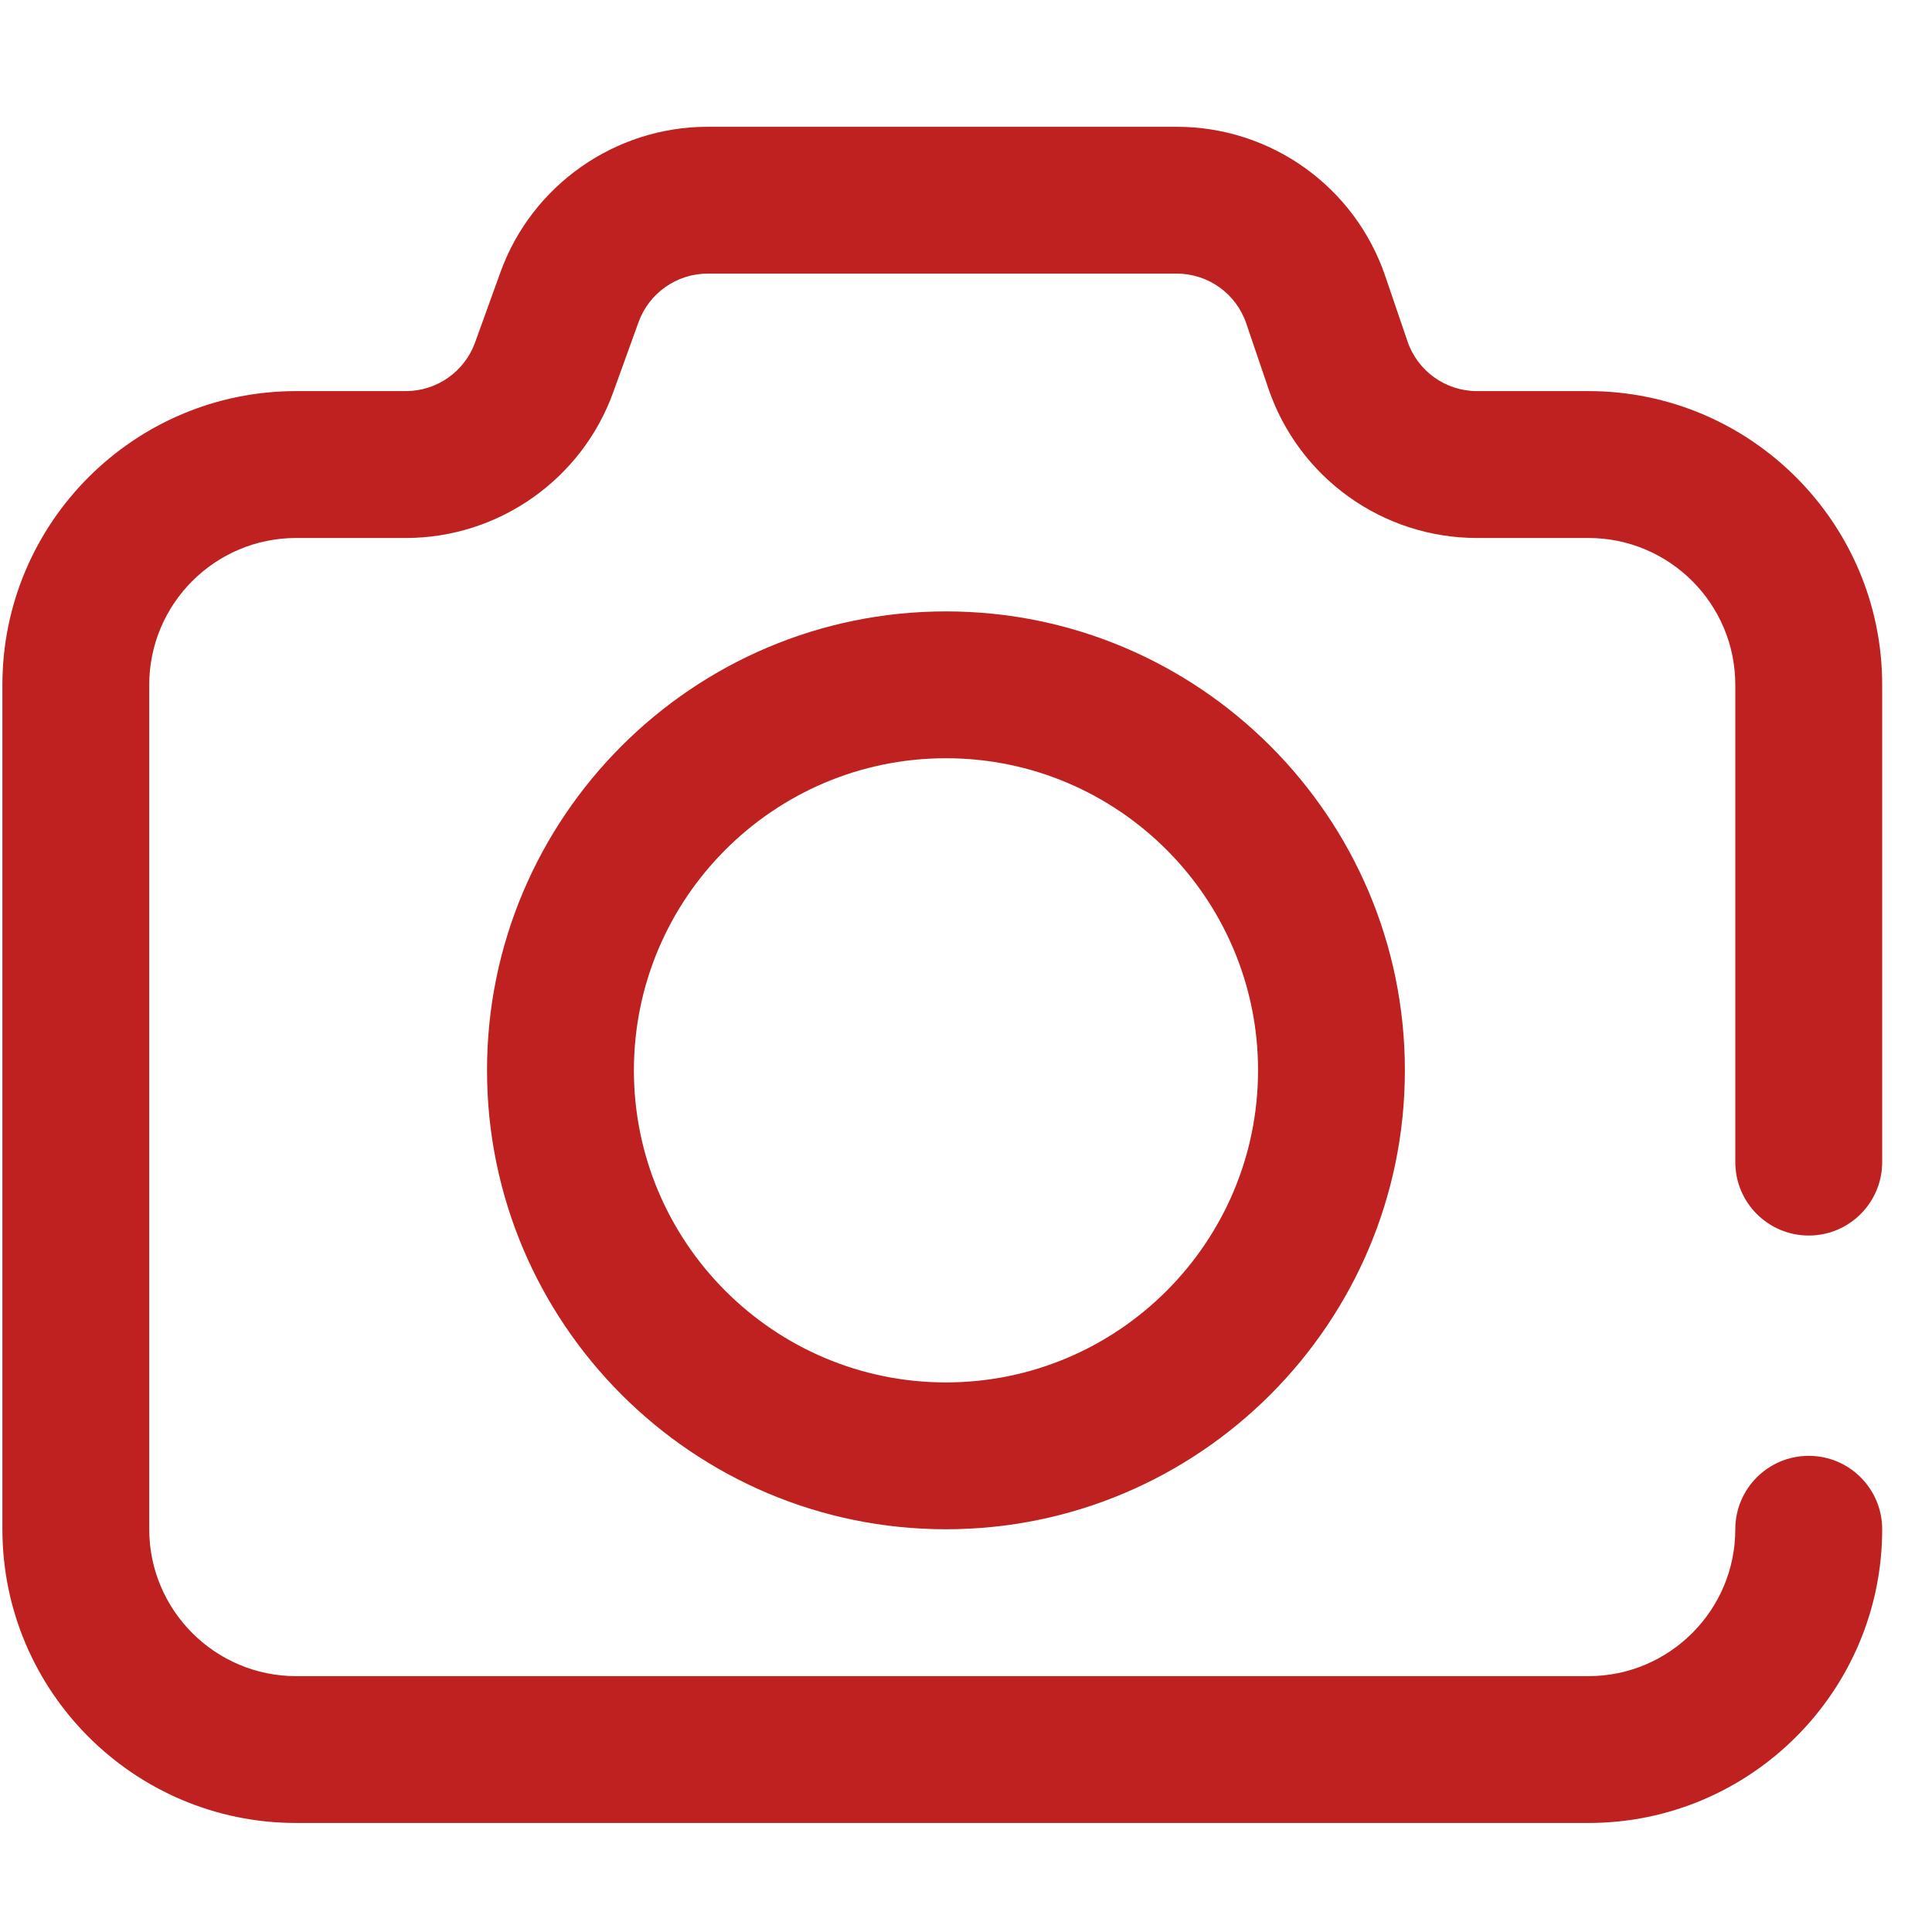
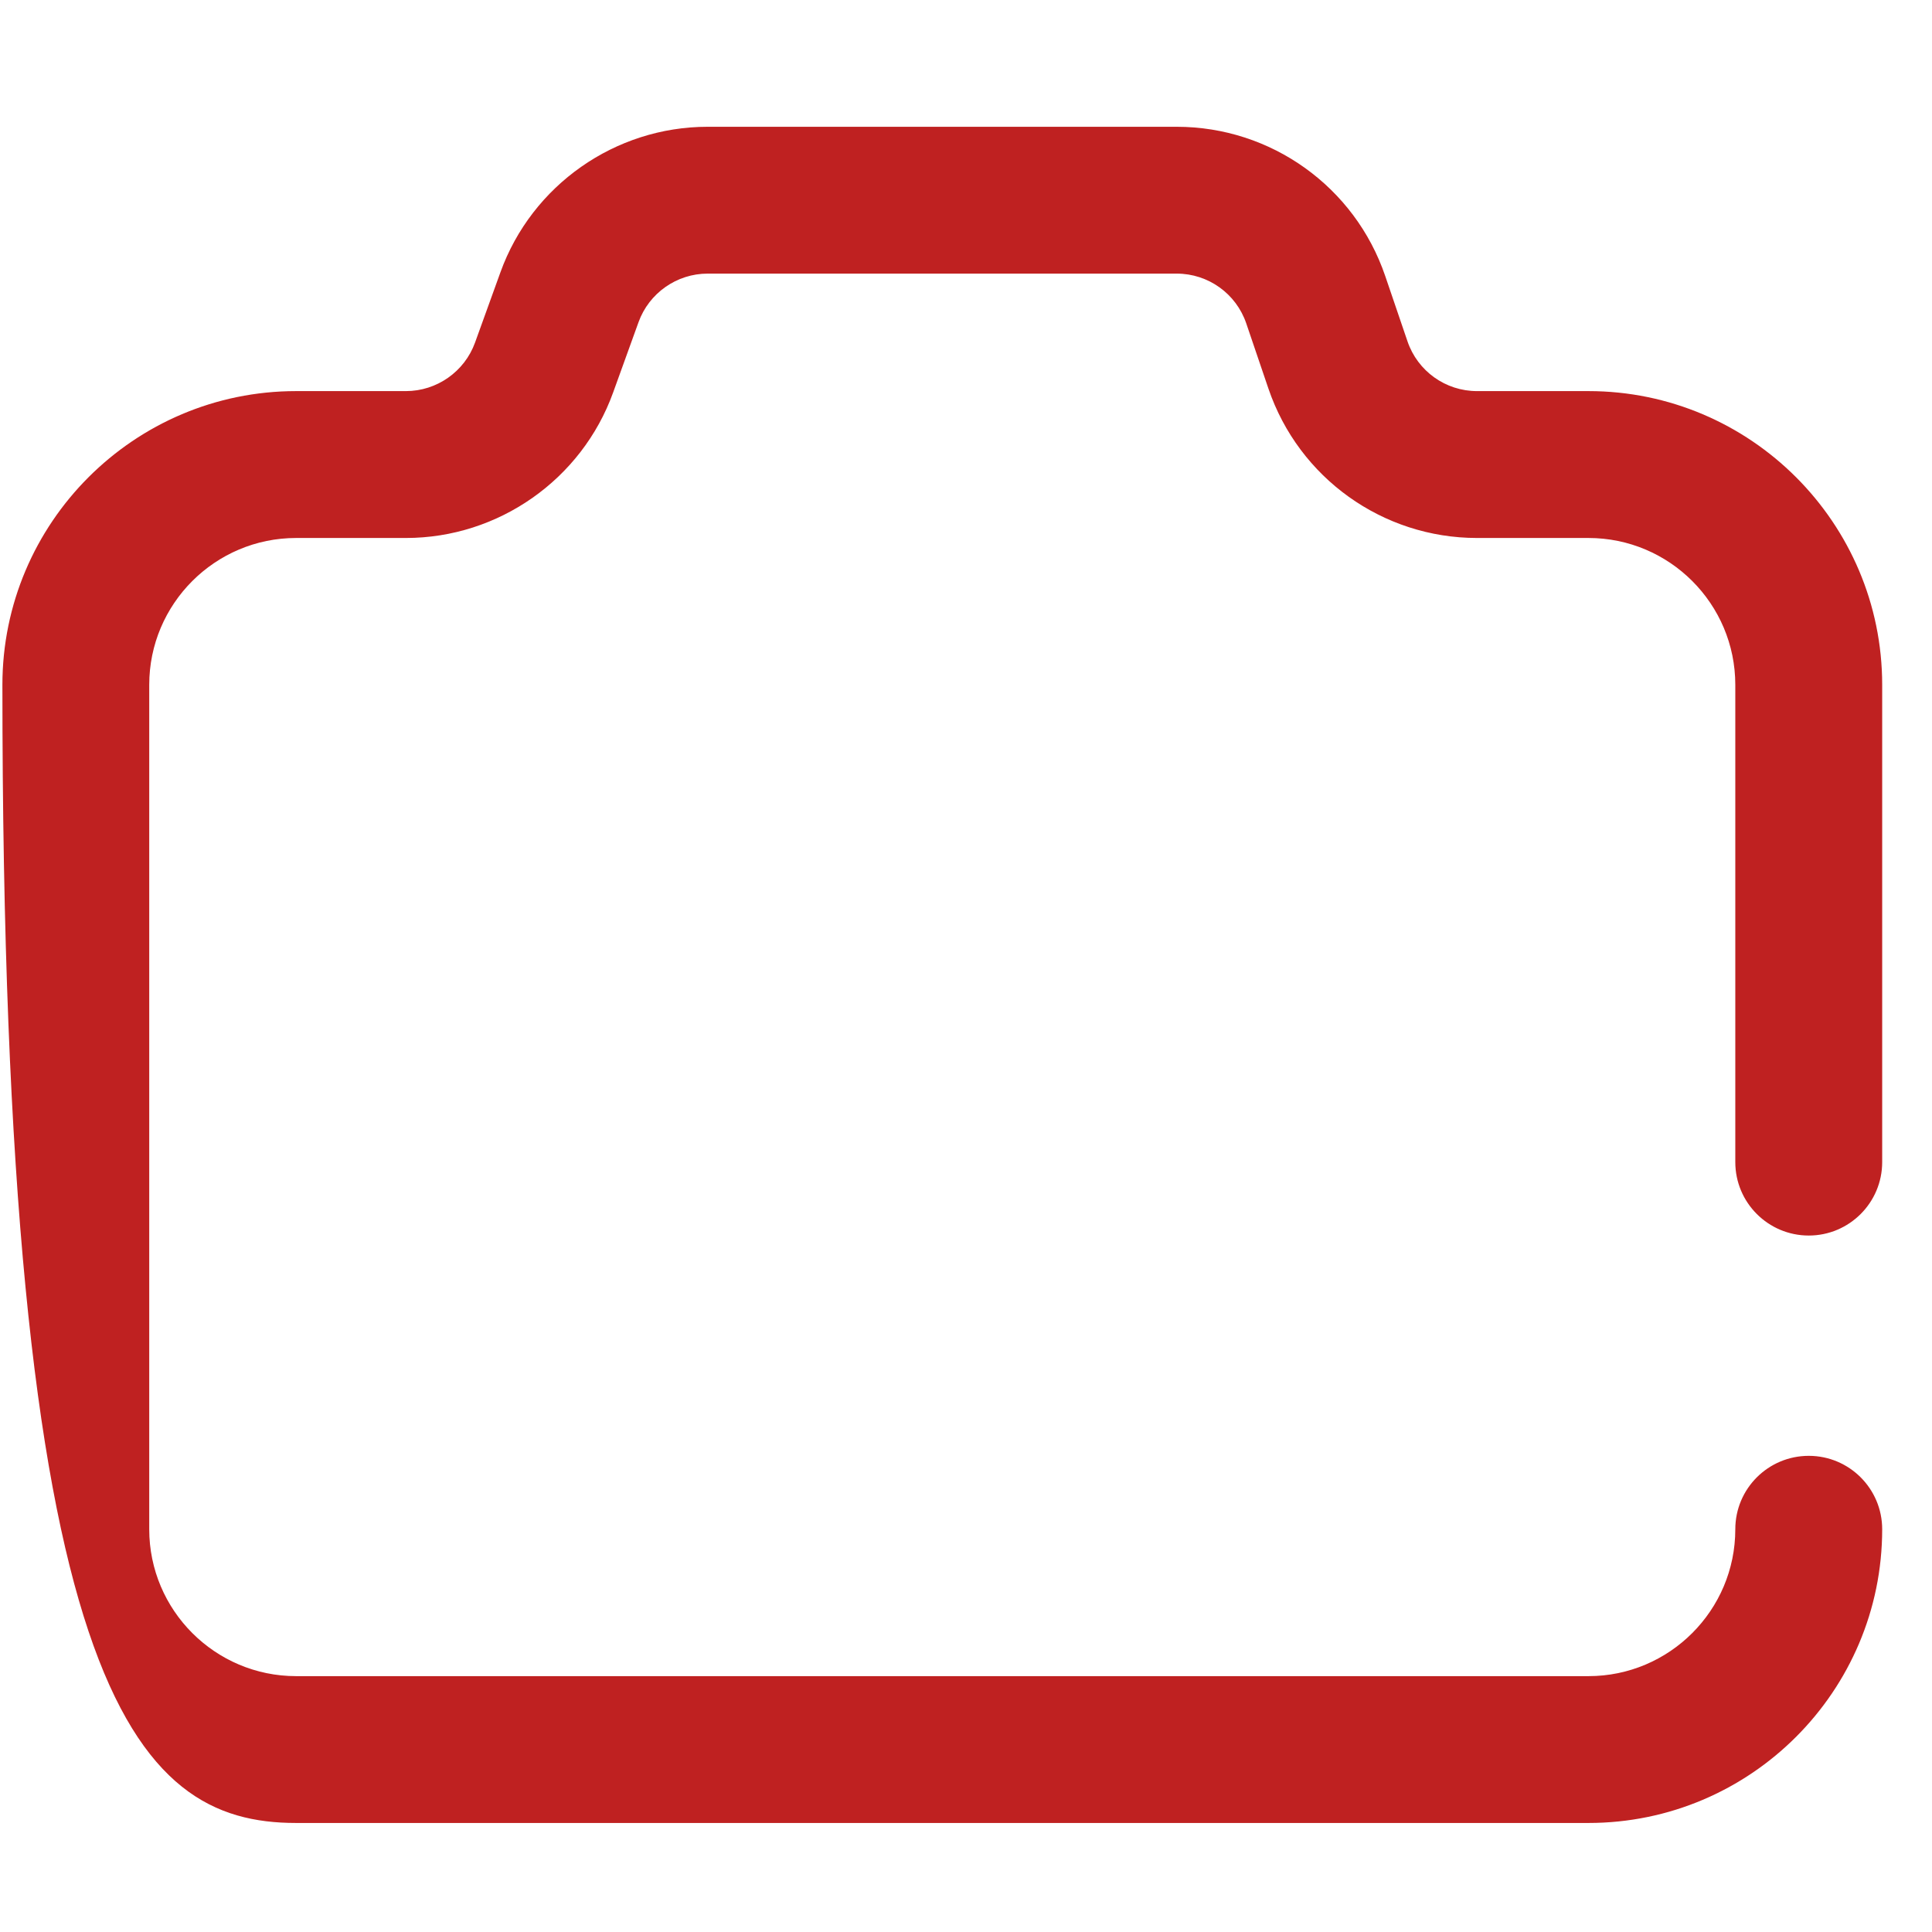
<svg xmlns="http://www.w3.org/2000/svg" width="37" height="37" viewBox="0 0 37 37" fill="none">
  <g clip-path="url(#clip0_8343_492)">
-     <path d="M34.64 23.662C35.416 23.662 36.046 23.032 36.046 22.256V13.115C36.046 10.014 33.523 7.49 30.421 7.49H28.286C27.684 7.49 27.149 7.107 26.955 6.537L26.529 5.287C25.947 3.577 24.342 2.428 22.536 2.428H13.552C11.78 2.428 10.185 3.547 9.584 5.214L9.097 6.562C8.896 7.117 8.365 7.49 7.774 7.49H5.671C2.569 7.49 0.046 10.014 0.046 13.115V29.287C0.046 32.389 2.569 34.912 5.671 34.912H30.421C33.523 34.912 36.046 32.389 36.046 29.287C36.046 28.51 35.416 27.881 34.64 27.881C33.863 27.881 33.233 28.51 33.233 29.287C33.233 30.838 31.972 32.1 30.421 32.1H5.671C4.12 32.1 2.858 30.838 2.858 29.287V13.115C2.858 11.564 4.12 10.303 5.671 10.303H7.774C9.546 10.303 11.141 9.183 11.742 7.517L12.229 6.169C12.43 5.613 12.961 5.24 13.552 5.24H22.536C23.138 5.24 23.673 5.623 23.867 6.193L24.292 7.443C24.875 9.154 26.48 10.303 28.286 10.303H30.421C31.972 10.303 33.233 11.564 33.233 13.115V22.256C33.233 23.032 33.863 23.662 34.64 23.662Z" fill="#BF2121" />
-     <path d="M18.116 11.709C13.27 11.709 9.327 15.652 9.327 20.498C9.327 25.344 13.27 29.287 18.116 29.287C22.962 29.287 26.905 25.344 26.905 20.498C26.905 15.652 22.962 11.709 18.116 11.709ZM18.116 26.475C14.821 26.475 12.14 23.794 12.14 20.498C12.14 17.203 14.821 14.521 18.116 14.521C21.412 14.521 24.093 17.203 24.093 20.498C24.093 23.794 21.412 26.475 18.116 26.475Z" fill="#BF2121" />
+     <path d="M34.64 23.662C35.416 23.662 36.046 23.032 36.046 22.256V13.115C36.046 10.014 33.523 7.49 30.421 7.49H28.286C27.684 7.49 27.149 7.107 26.955 6.537L26.529 5.287C25.947 3.577 24.342 2.428 22.536 2.428H13.552C11.78 2.428 10.185 3.547 9.584 5.214L9.097 6.562C8.896 7.117 8.365 7.49 7.774 7.49H5.671C2.569 7.49 0.046 10.014 0.046 13.115C0.046 32.389 2.569 34.912 5.671 34.912H30.421C33.523 34.912 36.046 32.389 36.046 29.287C36.046 28.51 35.416 27.881 34.64 27.881C33.863 27.881 33.233 28.51 33.233 29.287C33.233 30.838 31.972 32.1 30.421 32.1H5.671C4.12 32.1 2.858 30.838 2.858 29.287V13.115C2.858 11.564 4.12 10.303 5.671 10.303H7.774C9.546 10.303 11.141 9.183 11.742 7.517L12.229 6.169C12.43 5.613 12.961 5.24 13.552 5.24H22.536C23.138 5.24 23.673 5.623 23.867 6.193L24.292 7.443C24.875 9.154 26.48 10.303 28.286 10.303H30.421C31.972 10.303 33.233 11.564 33.233 13.115V22.256C33.233 23.032 33.863 23.662 34.64 23.662Z" fill="#BF2121" />
  </g>
  <defs>
    <clipPath id="clip0_8343_492">
      <rect width="36" height="36" fill="white" transform="translate(0.046 0.67)" />
    </clipPath>
  </defs>
</svg>